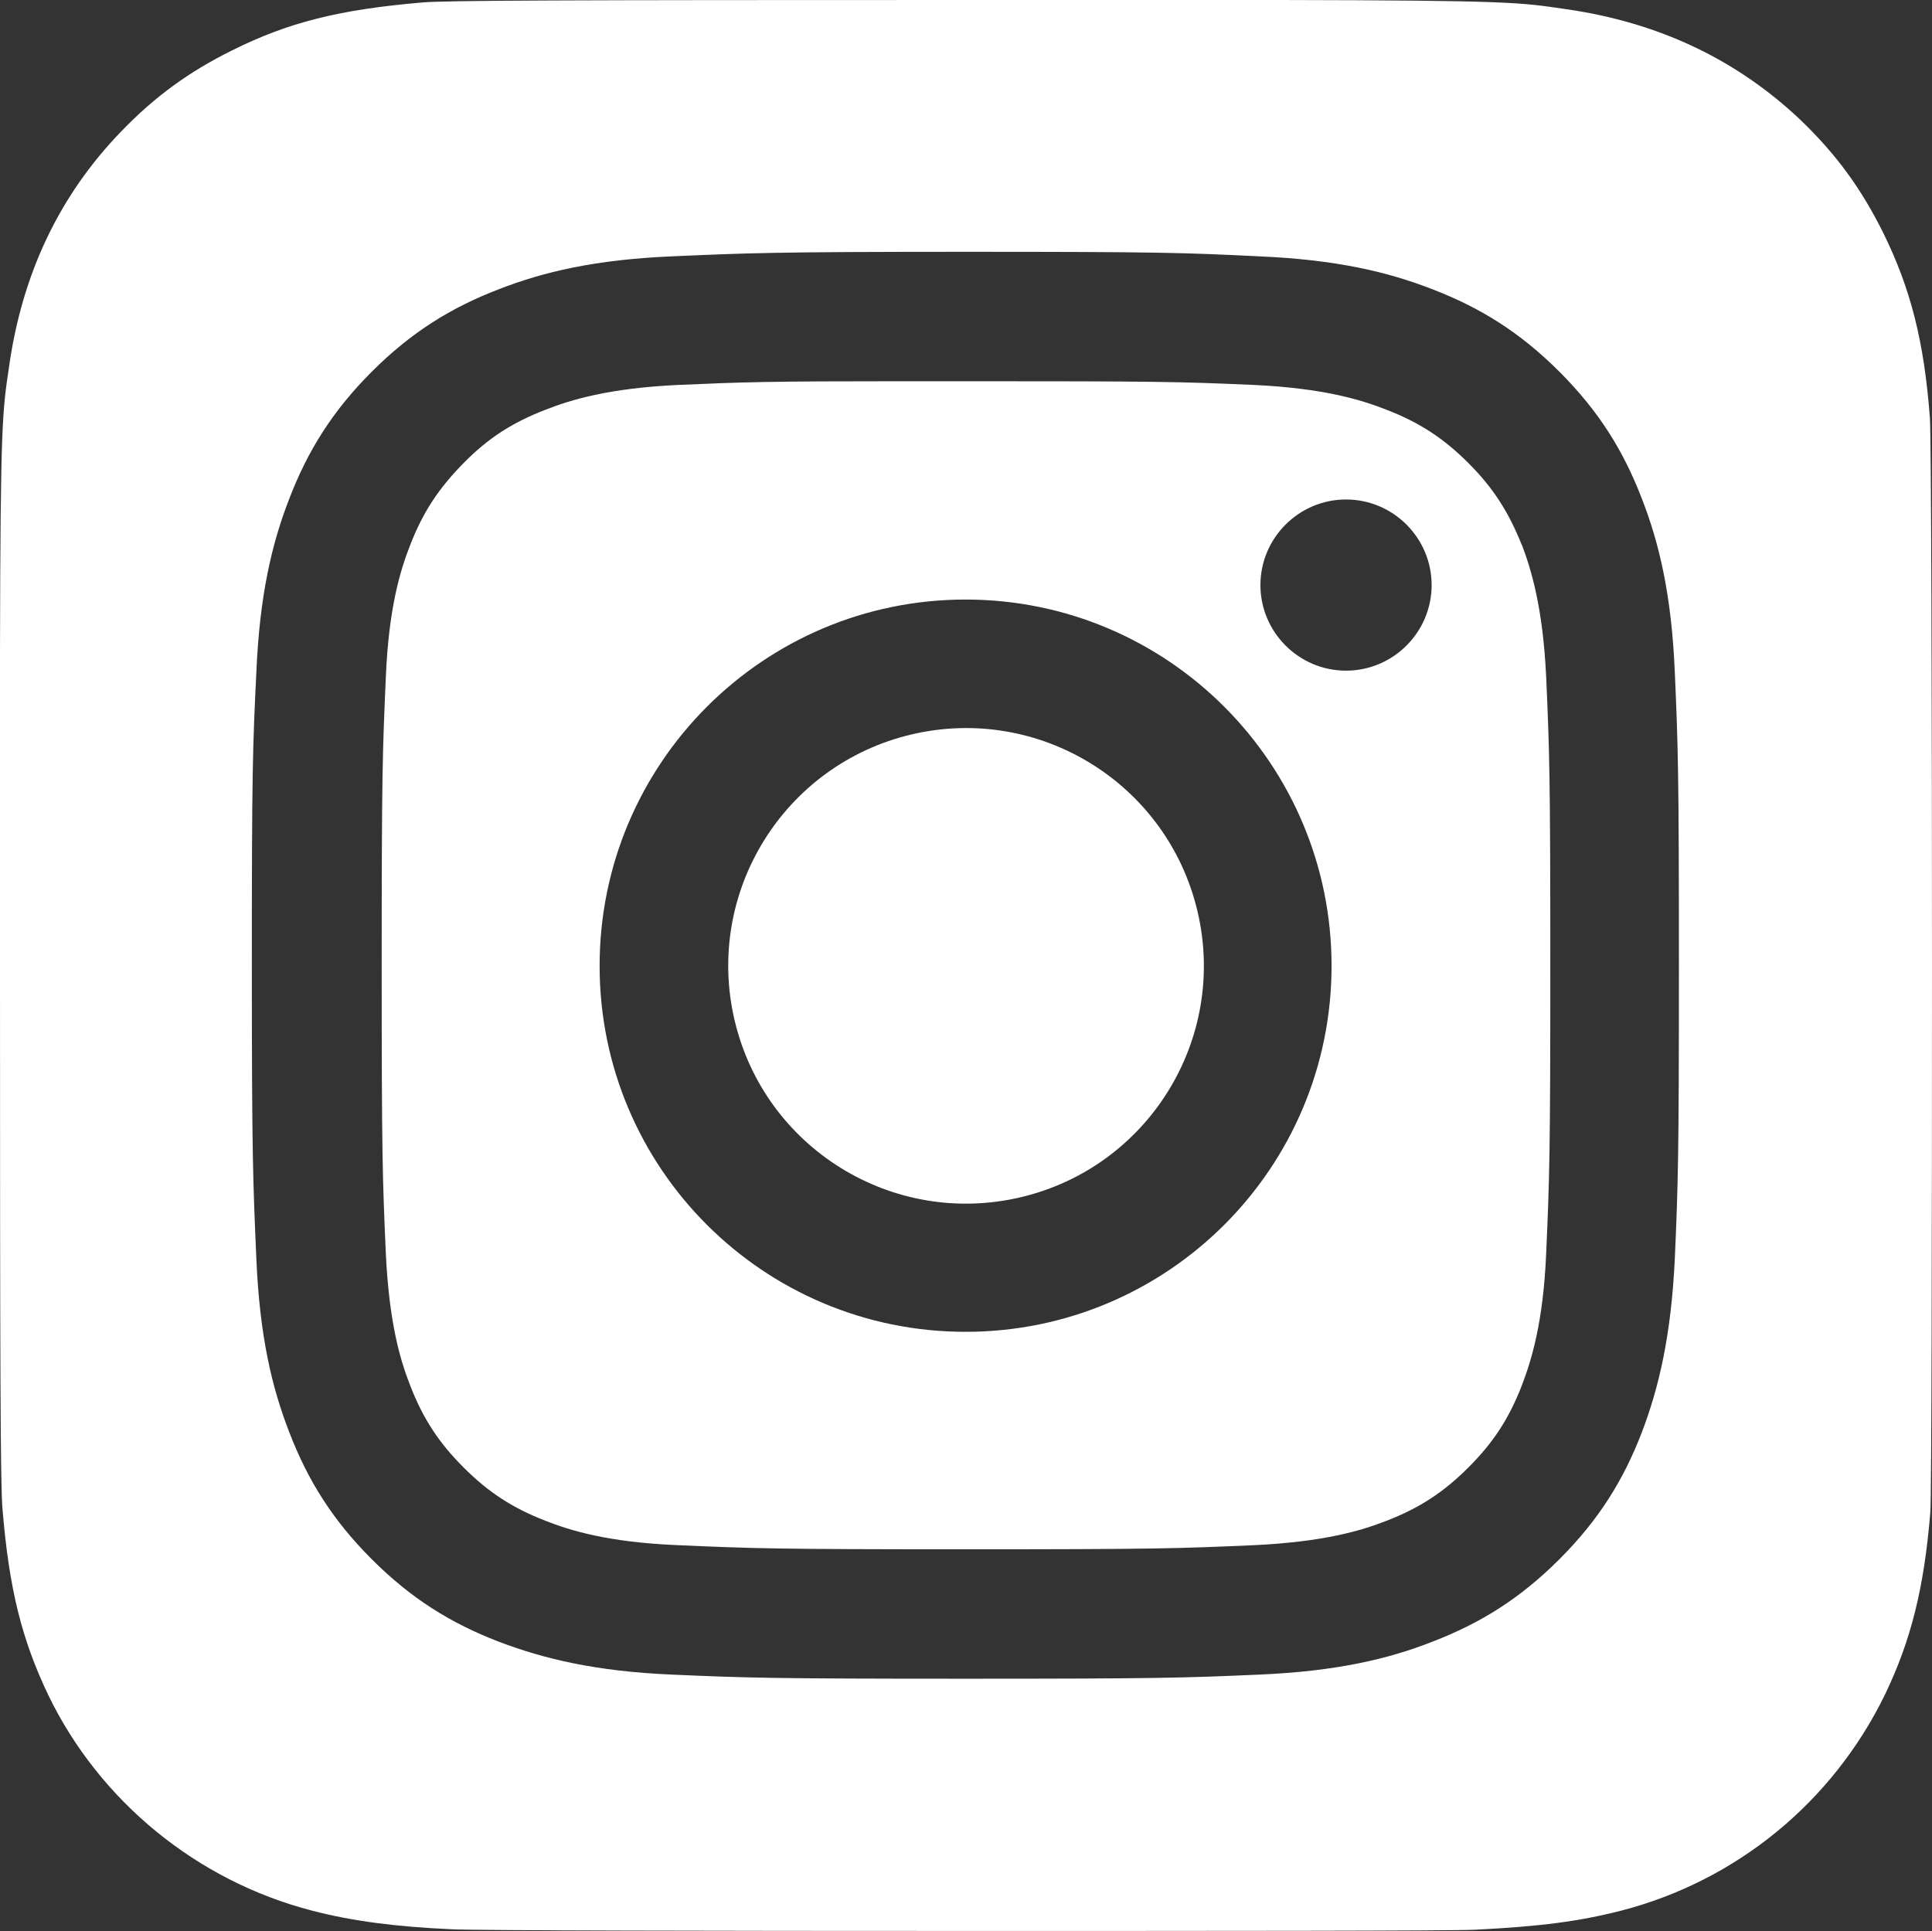
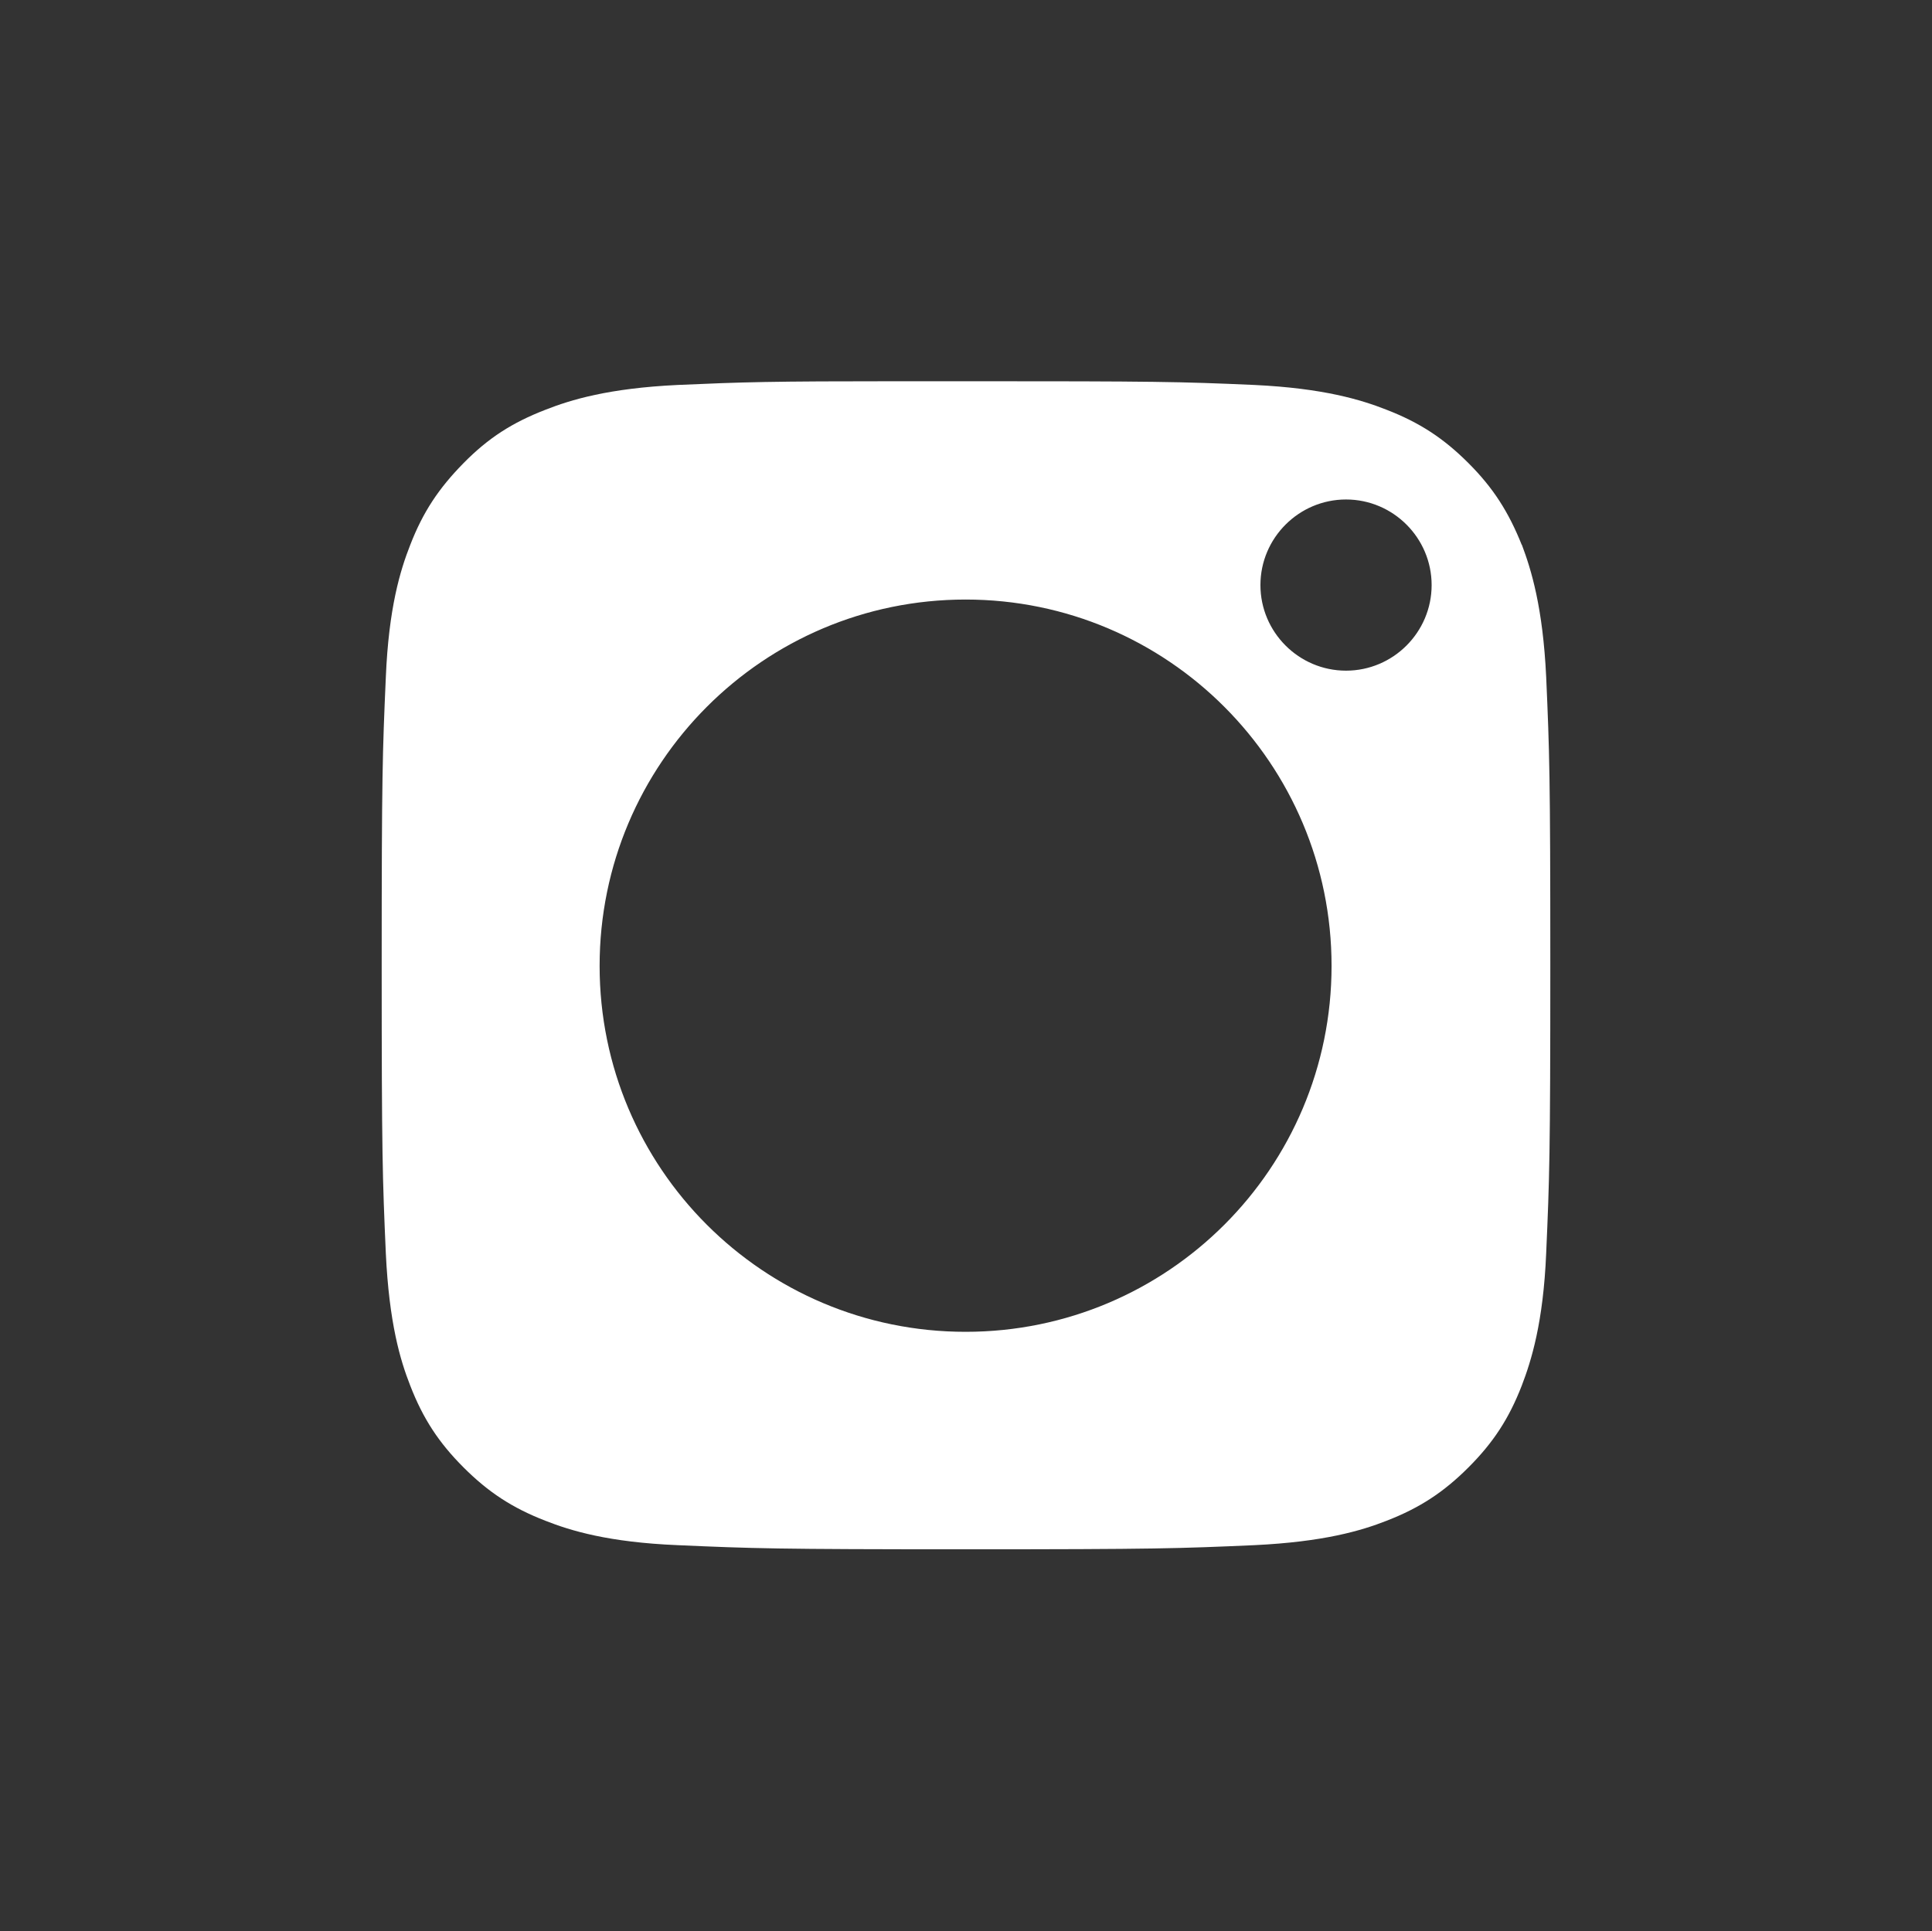
<svg xmlns="http://www.w3.org/2000/svg" id="Layer_1" data-name="Layer 1" viewBox="0 0 46.72 46.71">
  <rect x="0" y="0" width="46.72" height="46.71" fill="#333333" stroke="none" />
  <defs>
    <style>
      .cls-1 {
        fill: #fff;
        stroke-width: 0px;
      }
    </style>
  </defs>
-   <path class="cls-1" d="m46.67,10.12c-.14-1.88-.47-3.14-1.12-4.47-.54-1.09-1.14-1.91-2-2.74-1.55-1.47-3.44-2.37-5.69-2.69-1.09-.16-1.31-.21-6.89-.22h-7.6c-9.75,0-12.61.01-13.16.06-2,.17-3.24.48-4.6,1.16-1.05.52-1.87,1.12-2.68,1.96C1.44,4.72.54,6.61.22,8.86c-.16,1.09-.21,1.31-.22,6.89v2.02h0v5.57c0,9.75.01,12.6.06,13.15.16,1.95.47,3.17,1.11,4.51,1.24,2.56,3.59,4.49,6.38,5.21.96.25,2.02.39,3.39.45.58.03,6.48.04,12.38.04s11.8,0,12.36-.03c1.58-.08,2.5-.2,3.52-.46,2.79-.72,5.11-2.62,6.38-5.22.63-1.31.95-2.58,1.1-4.42.03-.4.04-6.77.04-13.15v-.08c0-6.41-.02-12.81-.05-13.21Zm-6.17,20.34c-.09,1.84-.38,3.09-.8,4.19-.44,1.14-1.03,2.1-1.99,3.06s-1.92,1.55-3.06,1.99c-1.09.43-2.35.72-4.19.8-1.84.08-2.42.1-7.11.1s-5.27-.02-7.11-.1c-1.84-.08-3.09-.38-4.19-.8-1.14-.44-2.1-1.03-3.06-1.99-.96-.96-1.55-1.92-1.99-3.06-.43-1.1-.72-2.35-.8-4.19-.08-1.84-.11-2.42-.11-7.11s.02-5.27.11-7.11c.08-1.84.37-3.09.8-4.19.44-1.14,1.03-2.1,1.99-3.06.96-.96,1.92-1.55,3.06-1.99,1.1-.43,2.35-.72,4.19-.8,1.84-.08,2.43-.11,7.11-.11h0,0,0c4.68,0,5.27.02,7.11.11,1.84.08,3.09.37,4.19.8,1.14.44,2.1,1.03,3.06,1.99s1.55,1.92,1.99,3.06c.43,1.1.72,2.35.8,4.19.08,1.84.1,2.43.1,7.11s-.02,5.27-.1,7.11Z" />
  <path class="cls-1" d="m36.8,13.18c-.32-.8-.69-1.38-1.29-1.98s-1.18-.98-1.98-1.29c-.61-.24-1.52-.52-3.2-.6-1.82-.08-2.36-.09-6.97-.09-.58,0-1.09,0-1.55,0h0c-3.22,0-3.83.02-5.42.09-1.68.08-2.59.36-3.2.6-.8.31-1.38.68-1.98,1.29s-.98,1.18-1.29,1.98c-.24.61-.52,1.52-.59,3.2-.08,1.82-.1,2.36-.1,6.96s.02,5.15.1,6.97c.08,1.69.35,2.59.59,3.2.31.8.69,1.38,1.29,1.98s1.18.98,1.98,1.29c.61.24,1.52.52,3.2.59,1.82.08,2.36.1,6.97.1s5.15-.02,6.97-.1c1.68-.08,2.59-.35,3.2-.59.8-.31,1.38-.69,1.98-1.29.6-.6.98-1.18,1.29-1.98.23-.6.52-1.52.59-3.2.08-1.82.1-2.37.1-6.97s-.02-5.15-.1-6.97c-.08-1.68-.36-2.59-.59-3.2Zm-13.45,19.03c-4.89,0-8.85-3.96-8.85-8.85s3.96-8.86,8.85-8.86,8.85,3.97,8.85,8.86-3.96,8.85-8.85,8.85Zm9.2-15.99c-1.14,0-2.07-.93-2.07-2.07s.93-2.07,2.07-2.07,2.07.93,2.07,2.07-.93,2.07-2.07,2.07Z" />
-   <circle class="cls-1" cx="23.36" cy="23.36" r="5.75" transform="translate(-4.74 5.99) rotate(-13.28)" />
</svg>